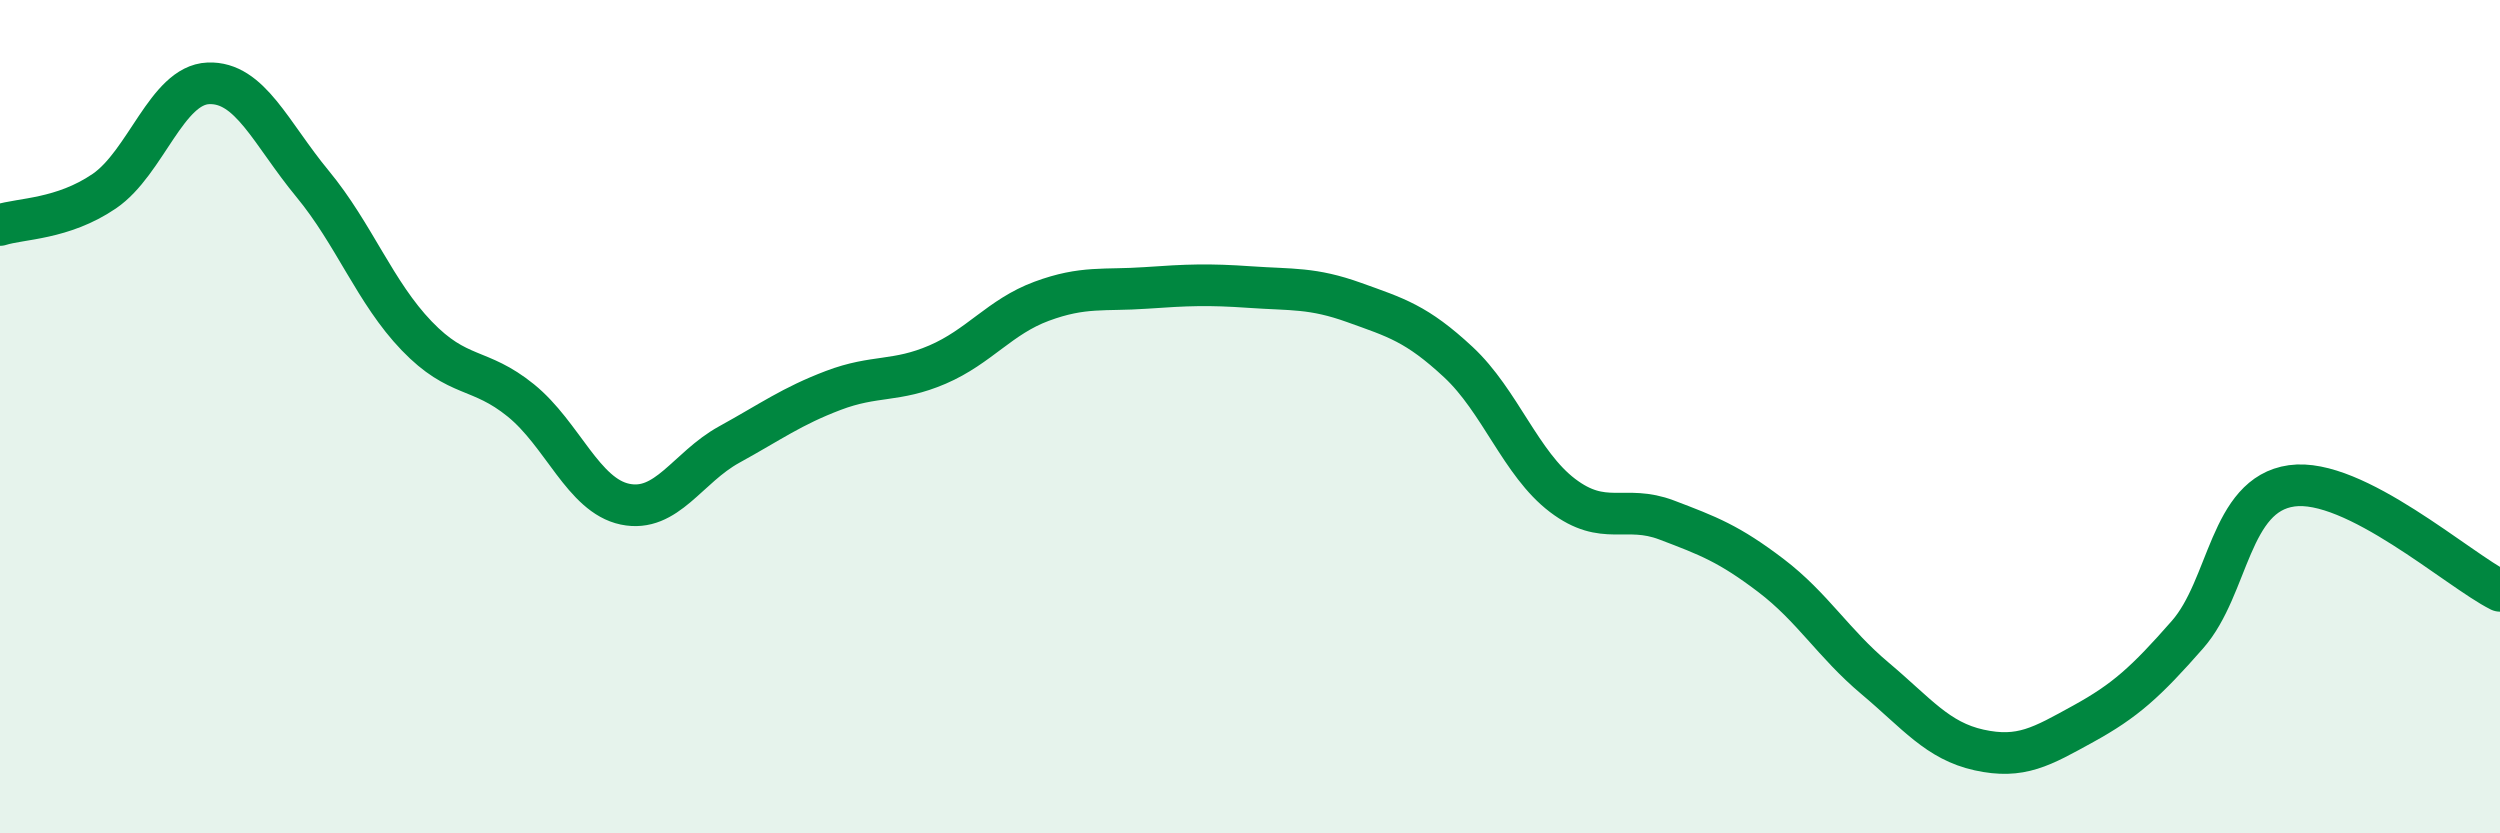
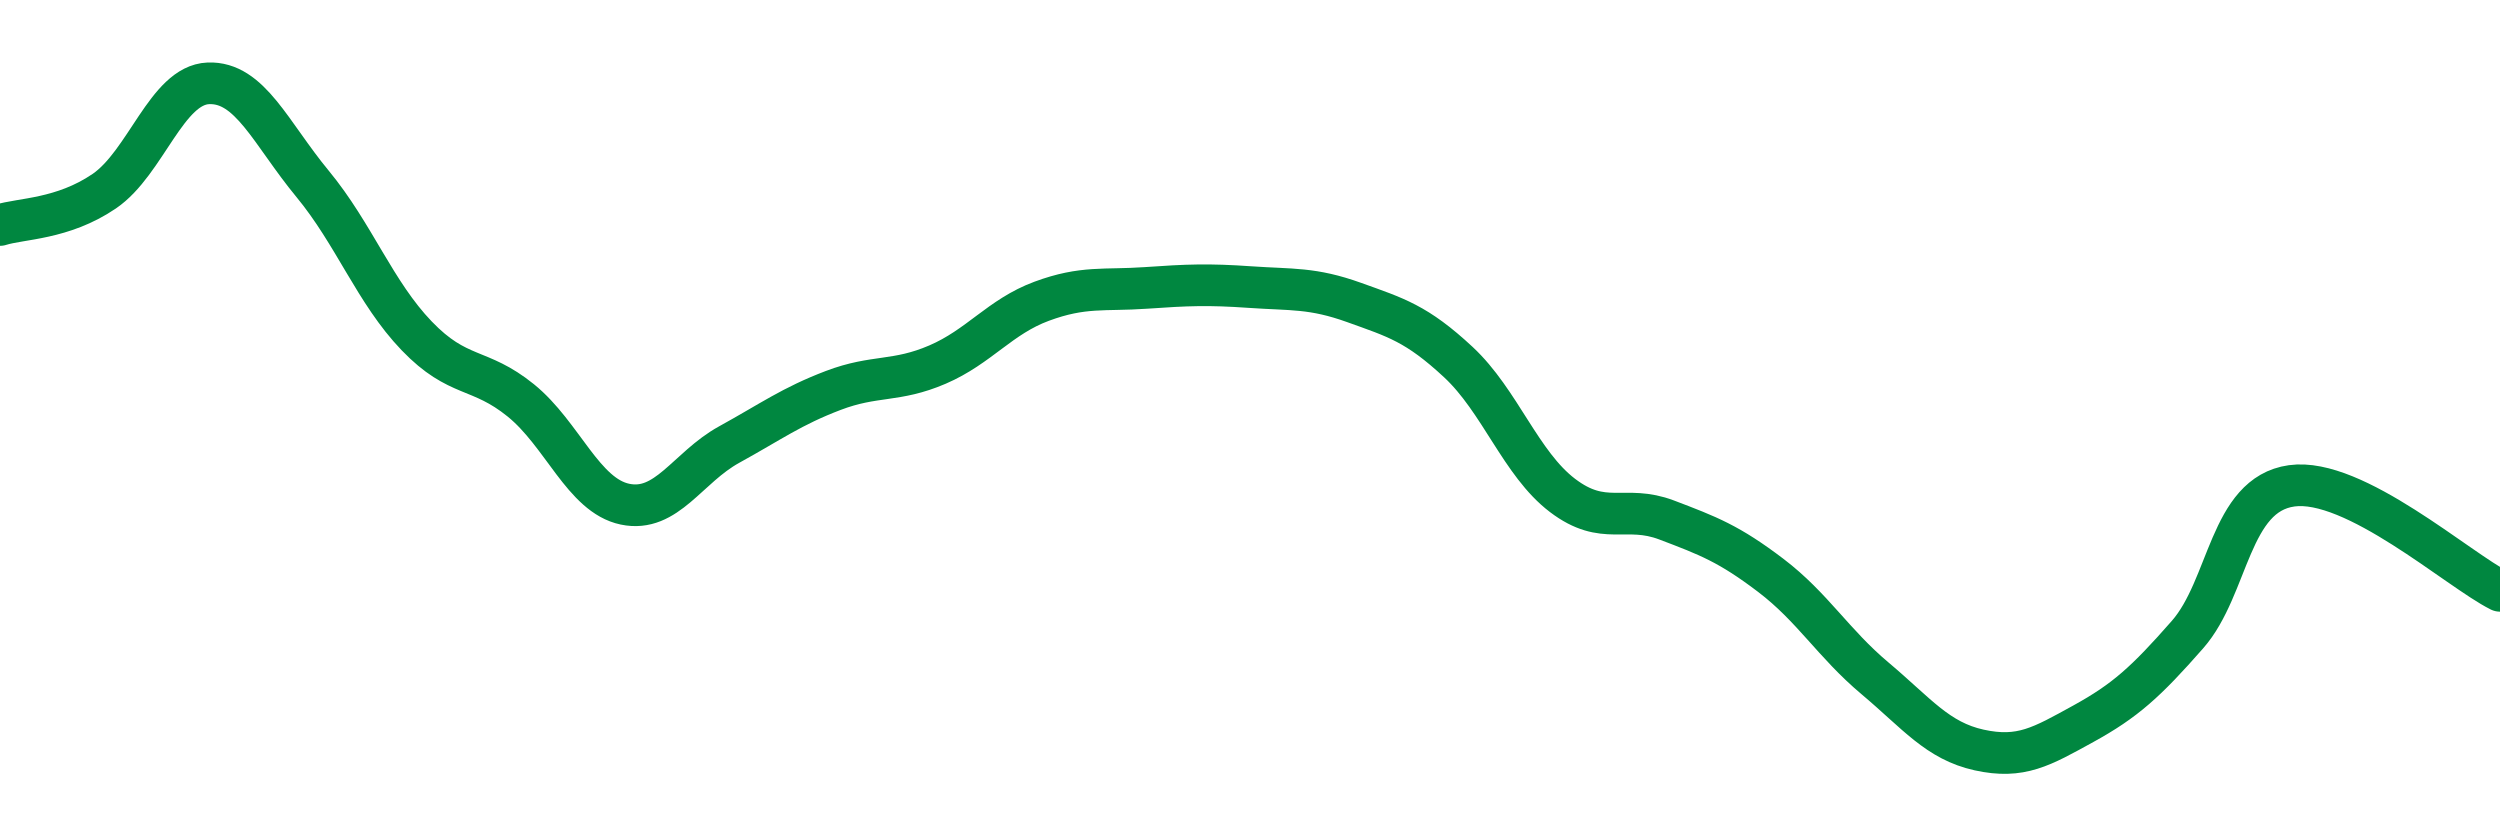
<svg xmlns="http://www.w3.org/2000/svg" width="60" height="20" viewBox="0 0 60 20">
-   <path d="M 0,5.4 C 0.5,5.24 1.5,5.27 2.5,4.59 C 3.5,3.91 4,2.04 5,2 C 6,1.96 6.5,3.2 7.5,4.41 C 8.5,5.62 9,7.02 10,8.06 C 11,9.1 11.5,8.8 12.5,9.61 C 13.5,10.42 14,11.89 15,12.1 C 16,12.31 16.5,11.22 17.5,10.67 C 18.5,10.12 19,9.75 20,9.37 C 21,8.99 21.5,9.18 22.5,8.75 C 23.5,8.32 24,7.6 25,7.23 C 26,6.86 26.5,6.98 27.5,6.91 C 28.5,6.84 29,6.82 30,6.89 C 31,6.96 31.5,6.9 32.5,7.26 C 33.5,7.62 34,7.76 35,8.69 C 36,9.62 36.5,11.13 37.5,11.89 C 38.5,12.65 39,12.1 40,12.48 C 41,12.86 41.5,13.05 42.5,13.81 C 43.5,14.57 44,15.44 45,16.28 C 46,17.12 46.5,17.78 47.5,18 C 48.5,18.22 49,17.92 50,17.37 C 51,16.82 51.5,16.37 52.5,15.23 C 53.5,14.09 53.5,11.87 55,11.66 C 56.5,11.45 59,13.68 60,14.18L60 20L0 20Z" fill="#008740" opacity="0.1" stroke-linecap="round" stroke-linejoin="round" />
  <path d="M 0,5.4 C 0.5,5.24 1.5,5.27 2.5,4.59 C 3.5,3.91 4,2.04 5,2 C 6,1.96 6.5,3.2 7.5,4.41 C 8.5,5.62 9,7.02 10,8.06 C 11,9.1 11.5,8.8 12.5,9.61 C 13.5,10.42 14,11.89 15,12.1 C 16,12.31 16.5,11.22 17.5,10.67 C 18.5,10.12 19,9.75 20,9.37 C 21,8.99 21.5,9.18 22.5,8.75 C 23.5,8.32 24,7.6 25,7.23 C 26,6.86 26.5,6.98 27.5,6.91 C 28.5,6.84 29,6.82 30,6.89 C 31,6.96 31.5,6.9 32.5,7.26 C 33.5,7.62 34,7.76 35,8.69 C 36,9.62 36.5,11.13 37.5,11.89 C 38.5,12.65 39,12.1 40,12.48 C 41,12.86 41.5,13.05 42.5,13.81 C 43.5,14.57 44,15.44 45,16.28 C 46,17.12 46.5,17.78 47.5,18 C 48.5,18.22 49,17.92 50,17.37 C 51,16.82 51.5,16.37 52.5,15.23 C 53.5,14.09 53.5,11.87 55,11.66 C 56.5,11.45 59,13.68 60,14.18" stroke="#008740" stroke-width="1" fill="none" stroke-linecap="round" stroke-linejoin="round" />
</svg>